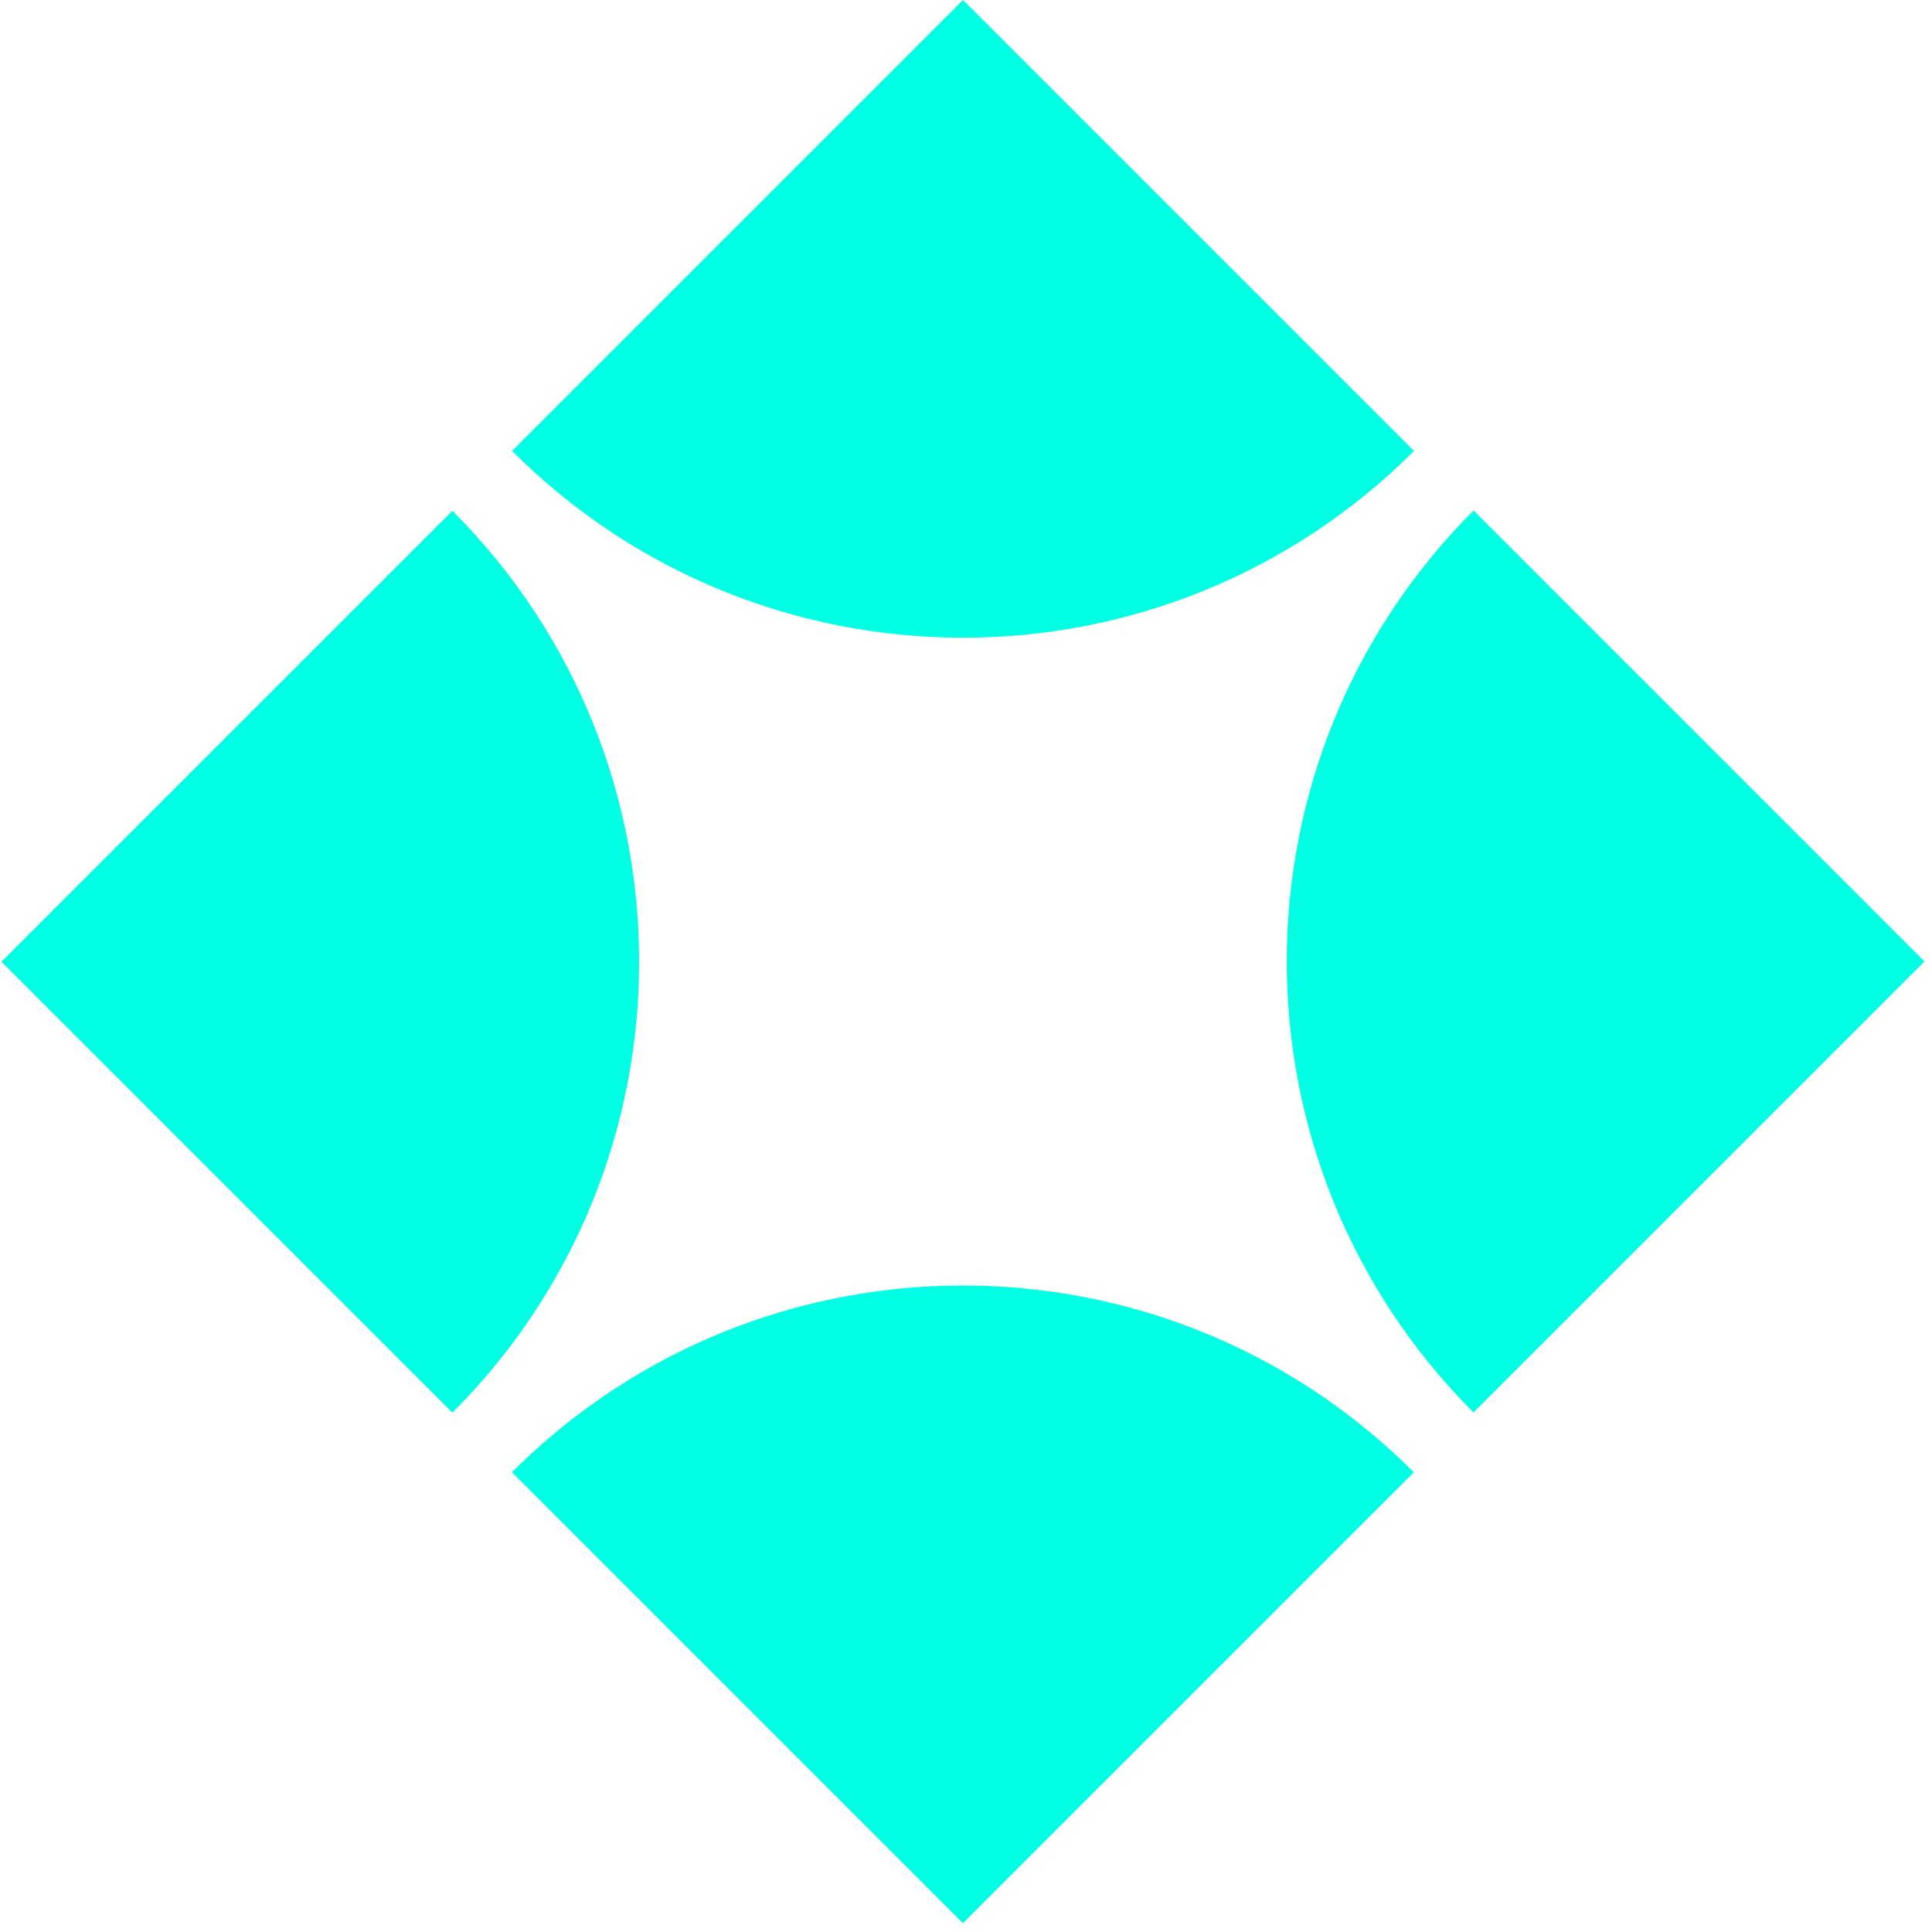
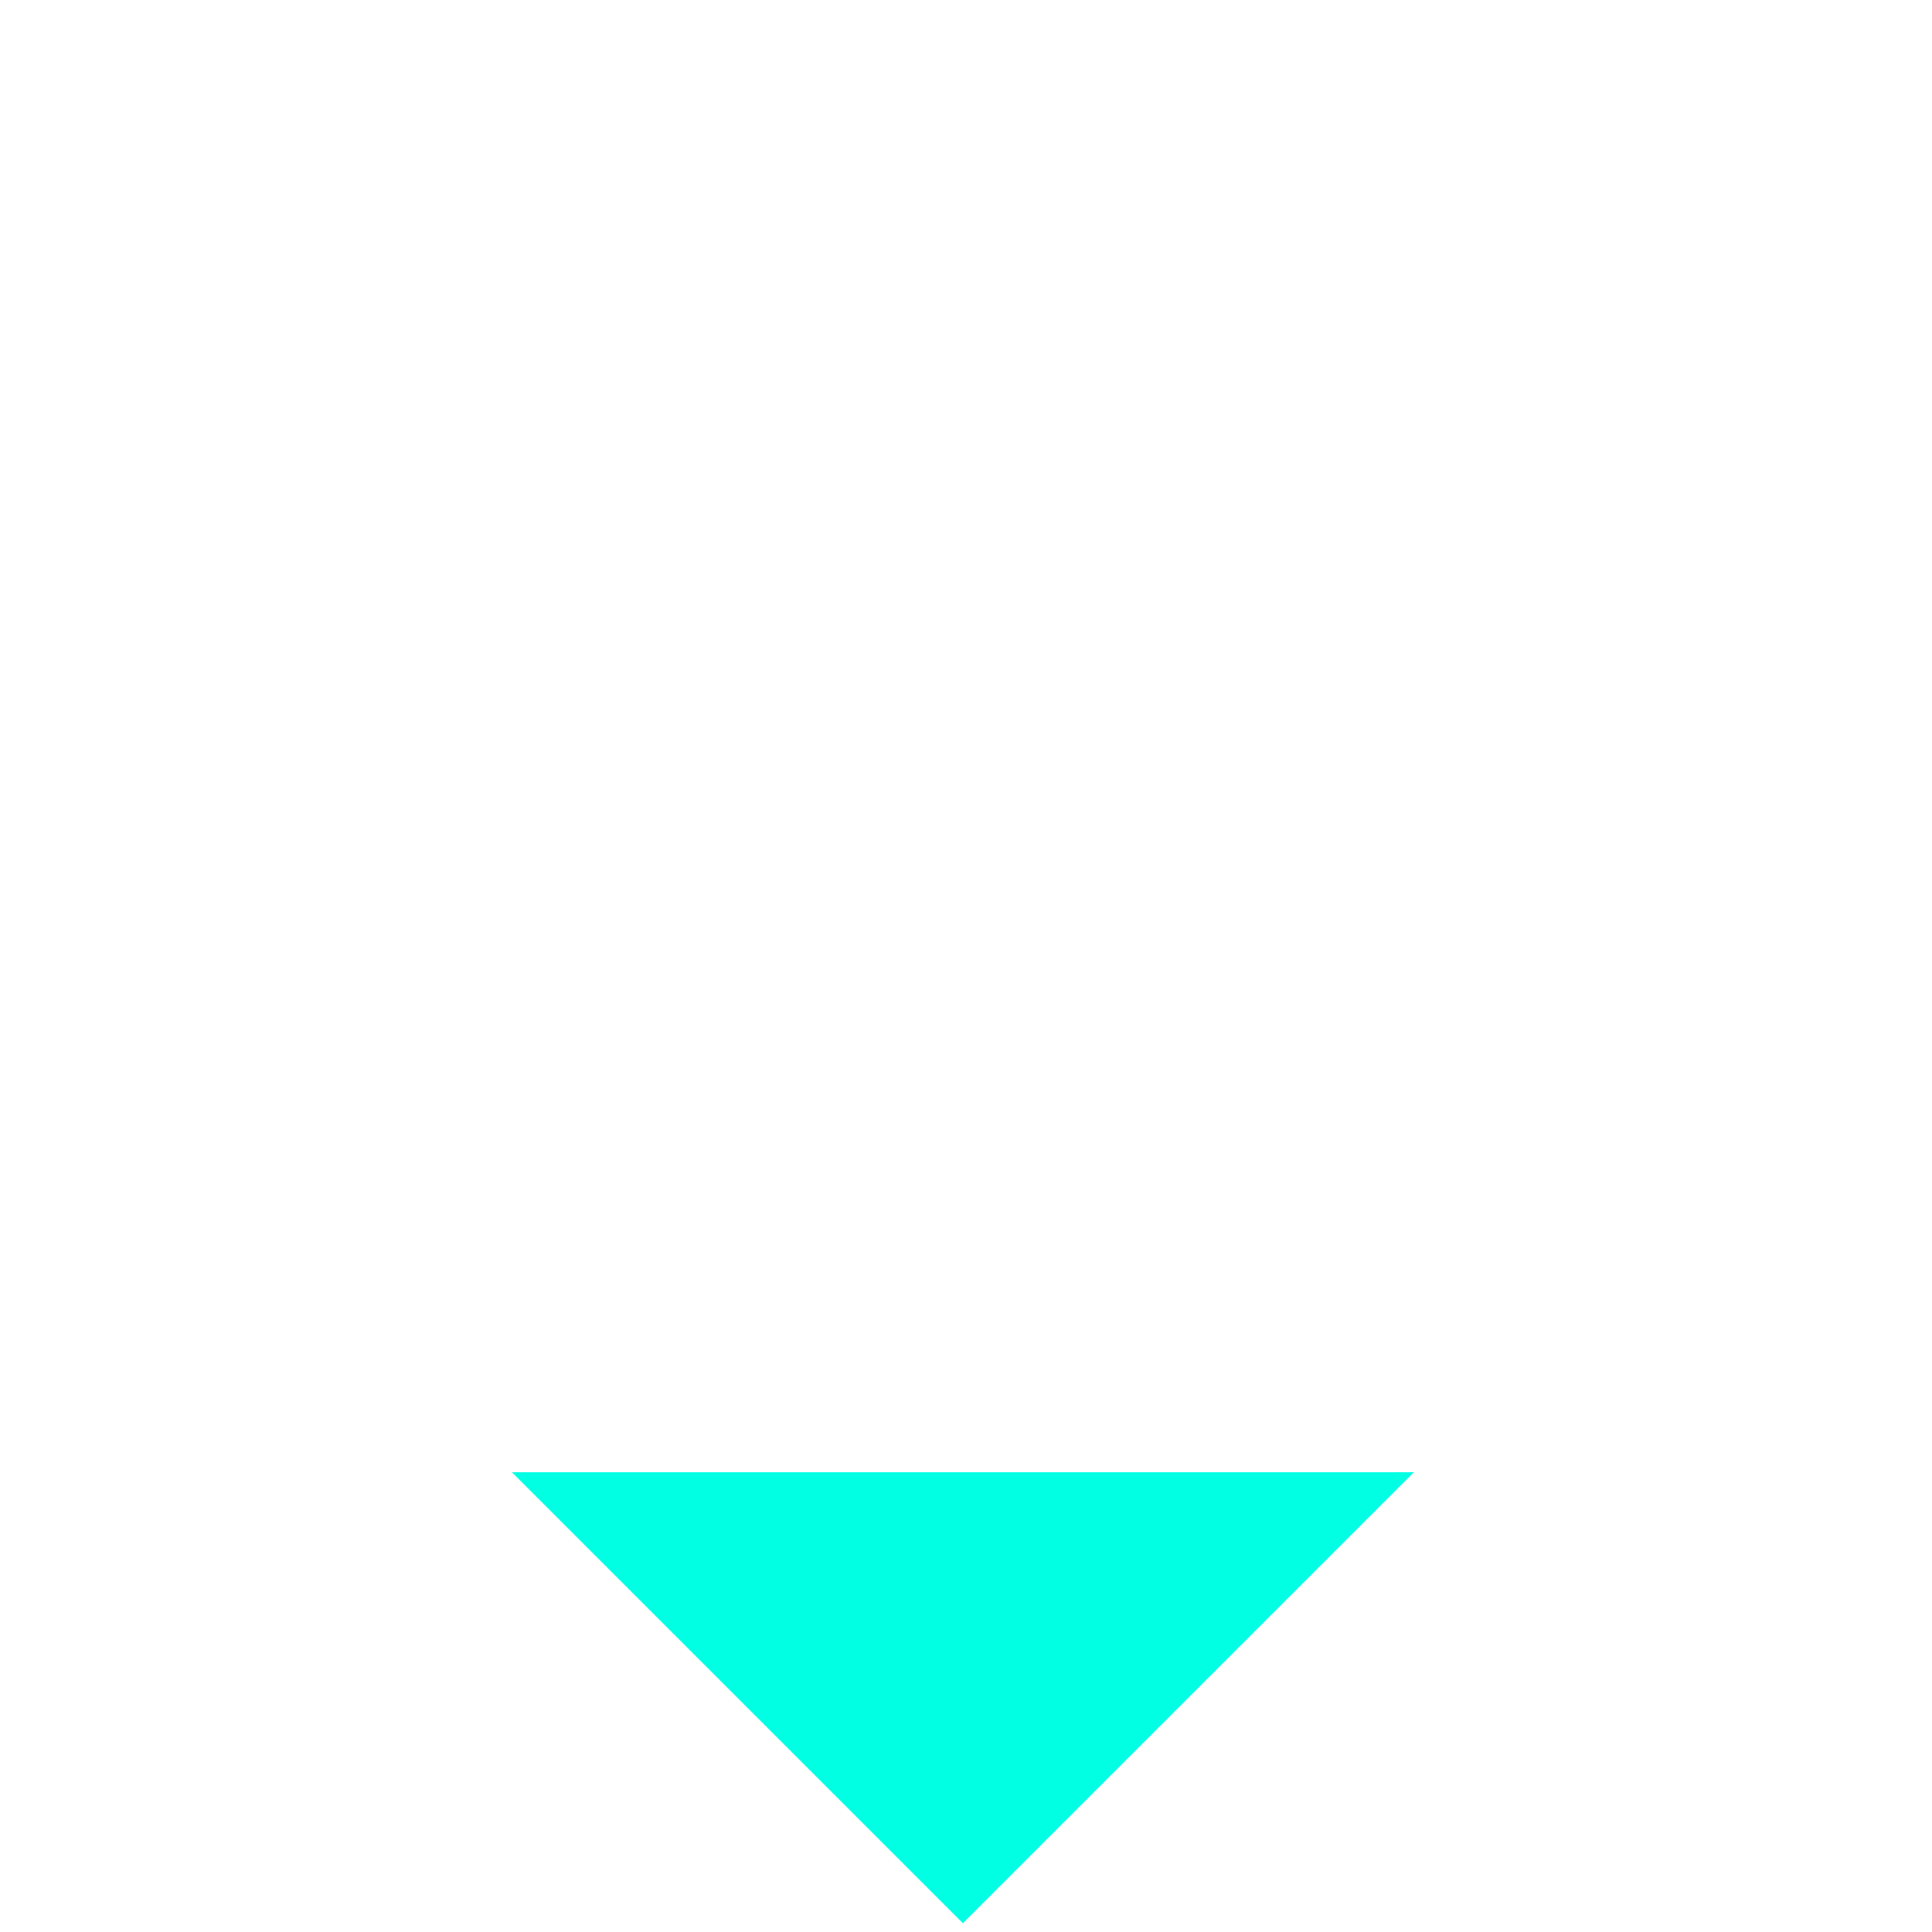
<svg xmlns="http://www.w3.org/2000/svg" id="Vrstva_1" version="1.1" viewBox="0 0 2000 2000">
  <defs>
    <style>
      .st0 {
        fill: #00ffe3;
      }
    </style>
  </defs>
-   <path class="st0" d="M468.3,528.8L1.5,995.6l466.8,466.8c257.8-257.8,257.8-675.8,0-933.7" />
-   <path class="st0" d="M1463.7,466.8L996.9,0l-466.8,466.8c257.8,257.8,675.8,257.8,933.7,0" />
-   <path class="st0" d="M530,1524.1l466.8,466.8,466.8-466.8c-257.8-257.8-675.8-257.8-933.7,0" />
-   <path class="st0" d="M1525.4,1462.1l466.8-466.8-466.8-466.8c-257.8,257.8-257.8,675.8,0,933.7" />
+   <path class="st0" d="M530,1524.1l466.8,466.8,466.8-466.8" />
</svg>